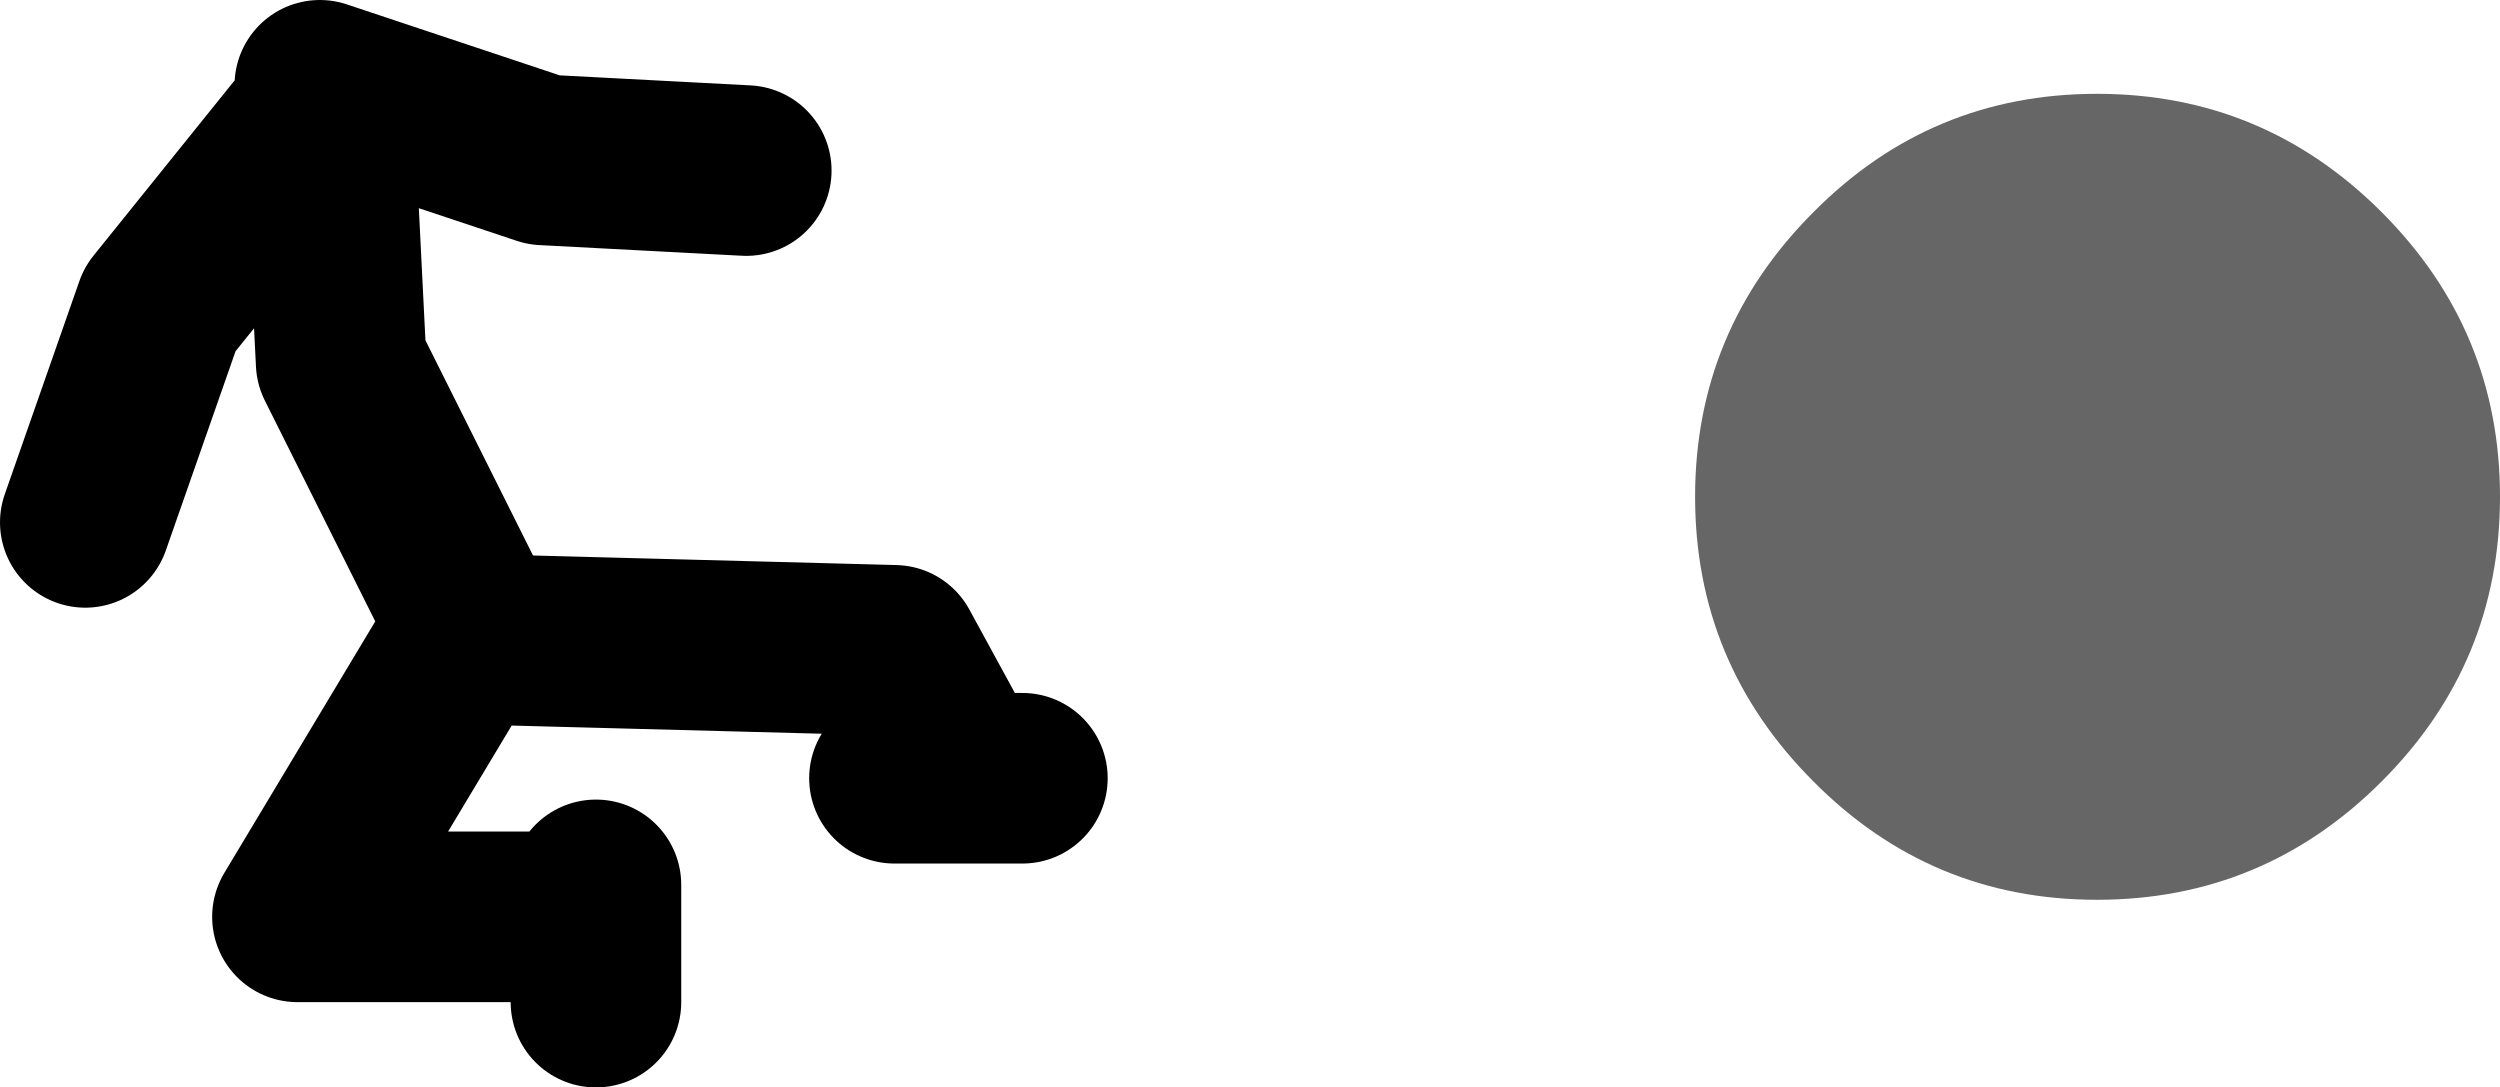
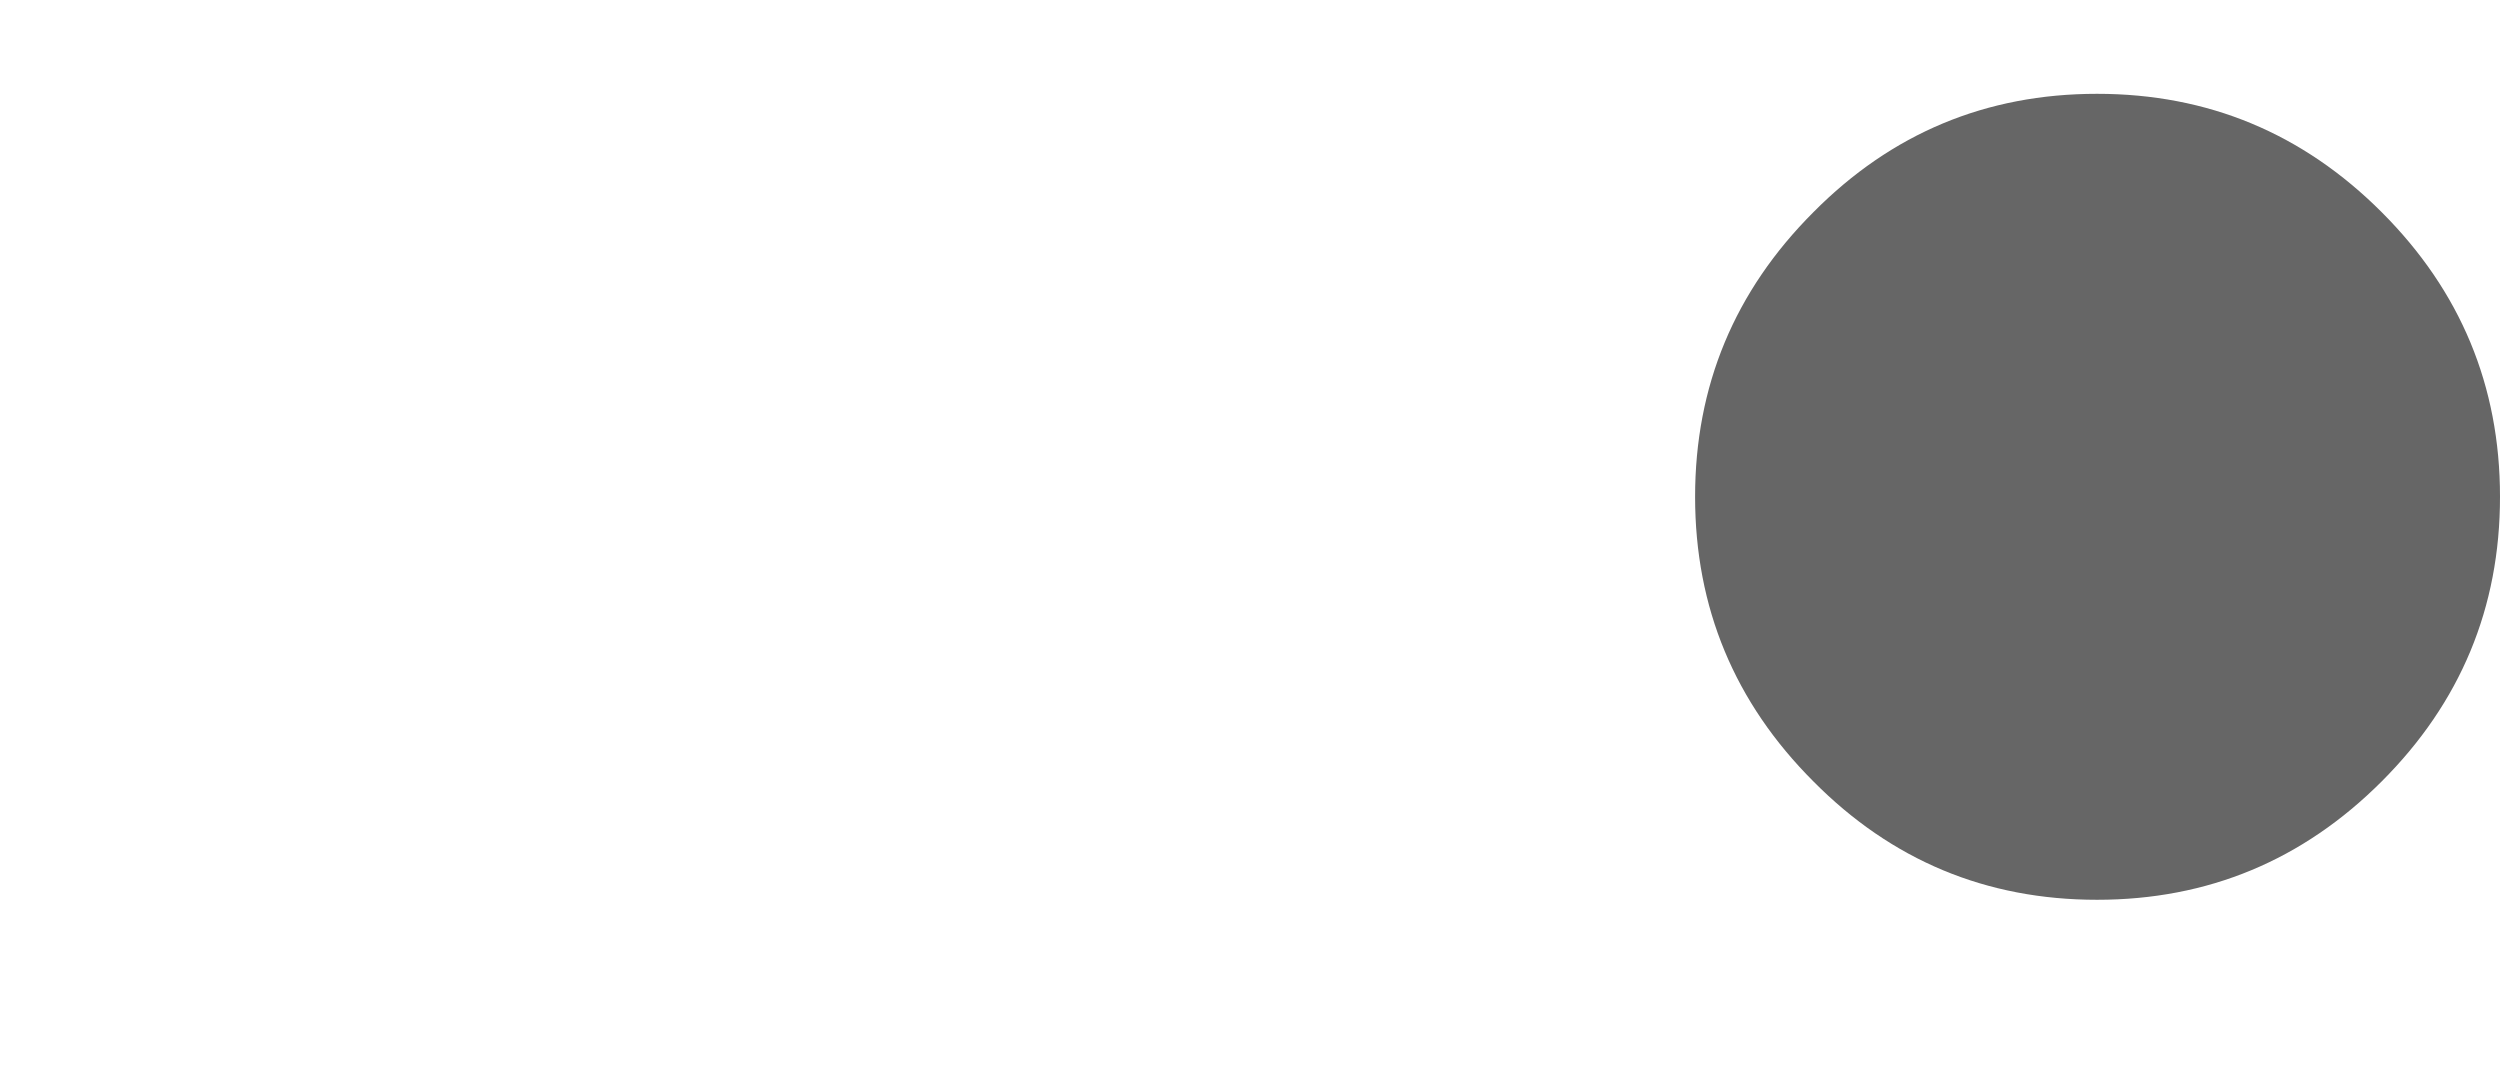
<svg xmlns="http://www.w3.org/2000/svg" height="51.0px" width="117.25px">
  <g transform="matrix(1.0, 0.0, 0.0, 1.0, 282.95, -160.5)">
-     <path d="M-278.95 185.0 L-275.45 175.0 -267.8 165.5 -267.95 164.5 -257.45 168.0 -247.95 168.5 M-261.45 188.5 L-266.95 177.5 -267.45 167.5 -267.8 165.5 M-241.0 197.0 L-235.0 197.0 M-260.0 190.5 L-241.0 191.0 -238.0 196.5 M-261.5 191.0 L-269.0 203.5 -255.5 203.5 M-255.0 202.0 L-255.0 207.5" fill="none" stroke="#000000" stroke-linecap="round" stroke-linejoin="round" stroke-width="8.0" />
    <path d="M-184.6 164.9 Q-176.8 164.9 -171.25 170.45 -165.7 176.0 -165.7 183.8 -165.7 191.6 -171.25 197.15 -176.8 202.7 -184.6 202.7 -192.4 202.7 -197.9 197.15 -203.45 191.6 -203.45 183.8 -203.45 176.0 -197.9 170.45 -192.4 164.9 -184.6 164.9" fill="#666666" fill-rule="evenodd" stroke="none" />
  </g>
</svg>